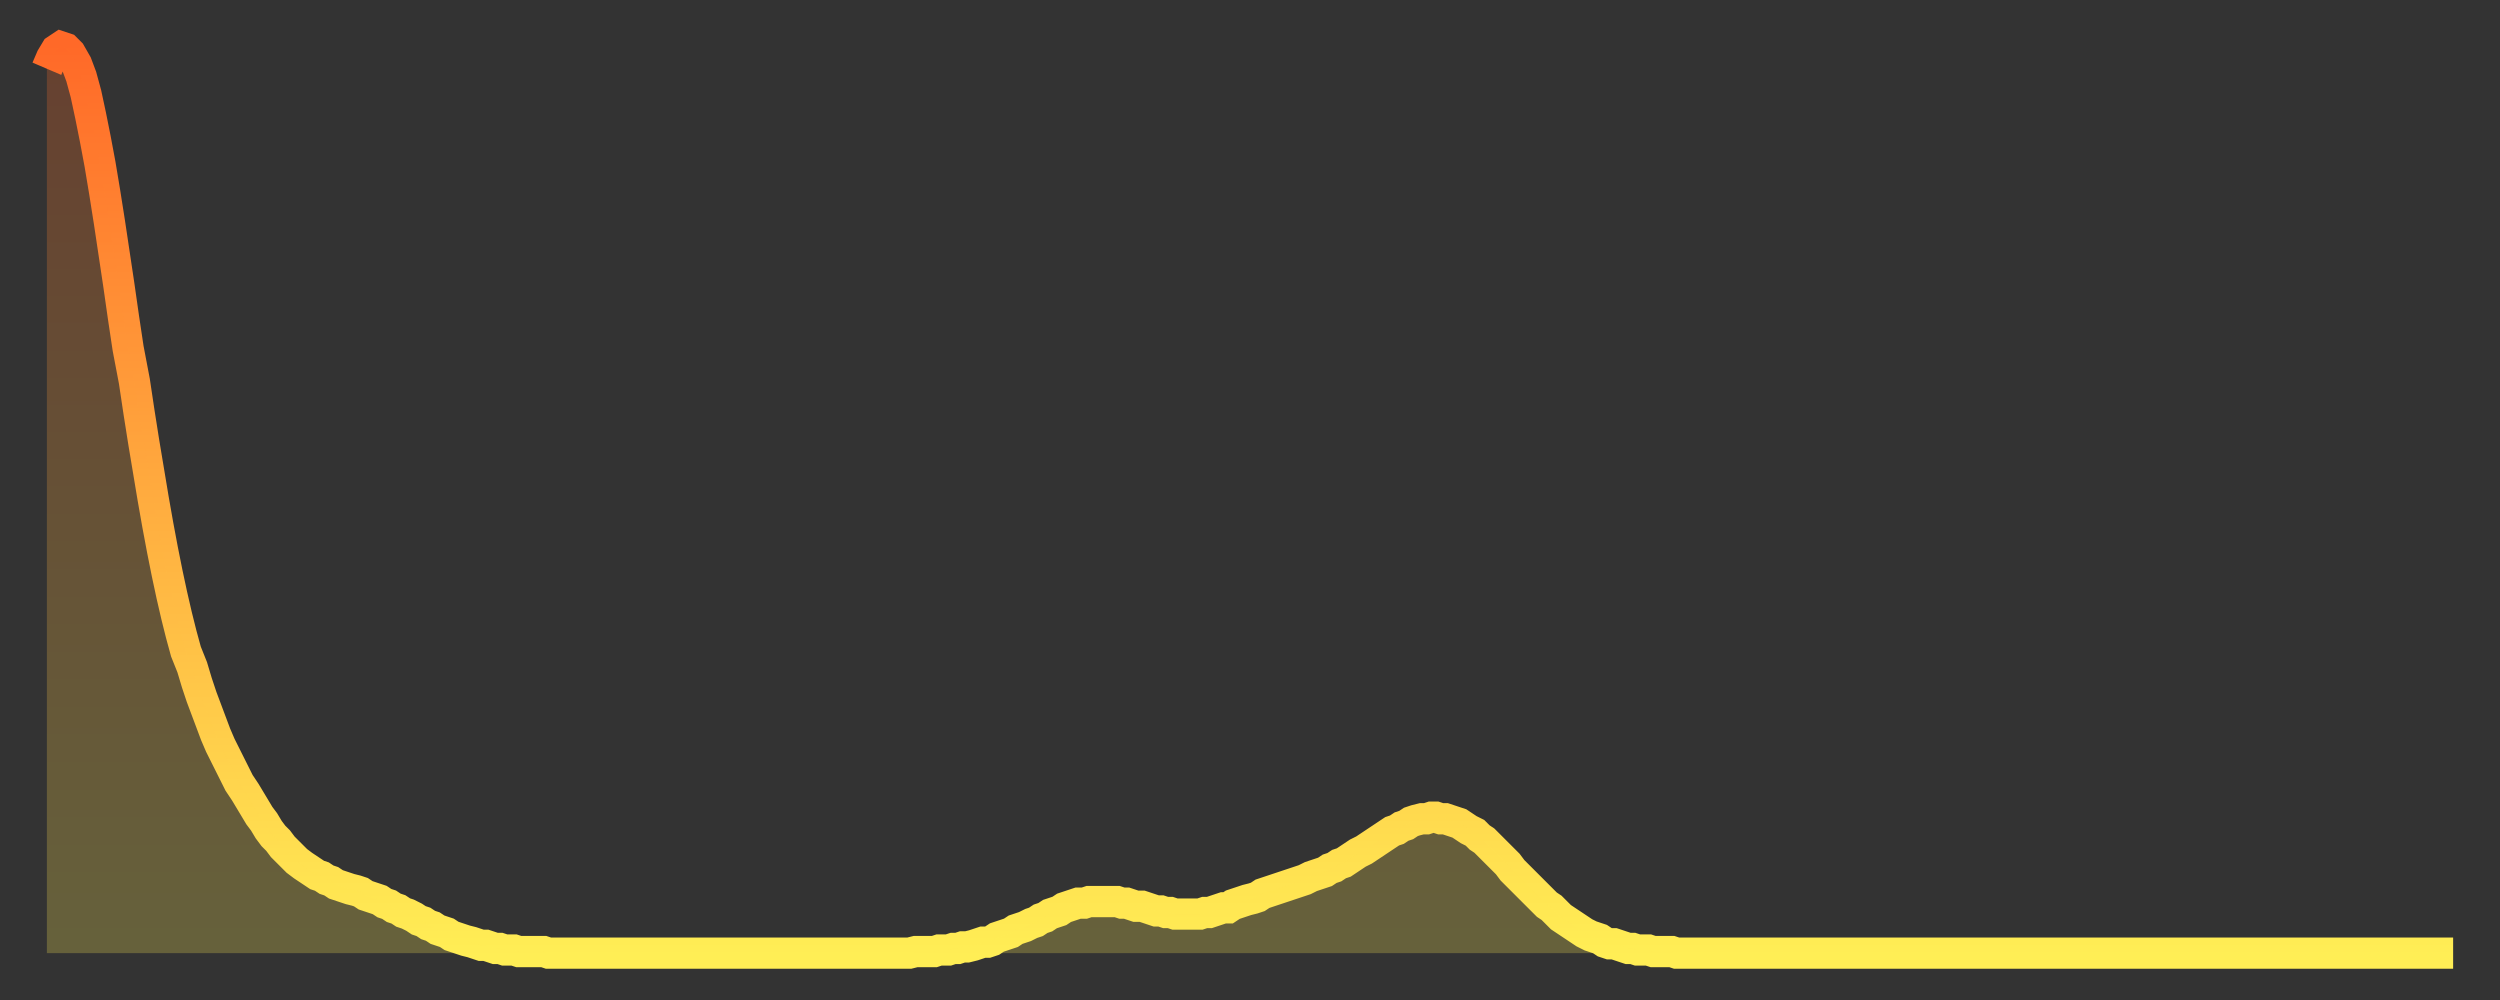
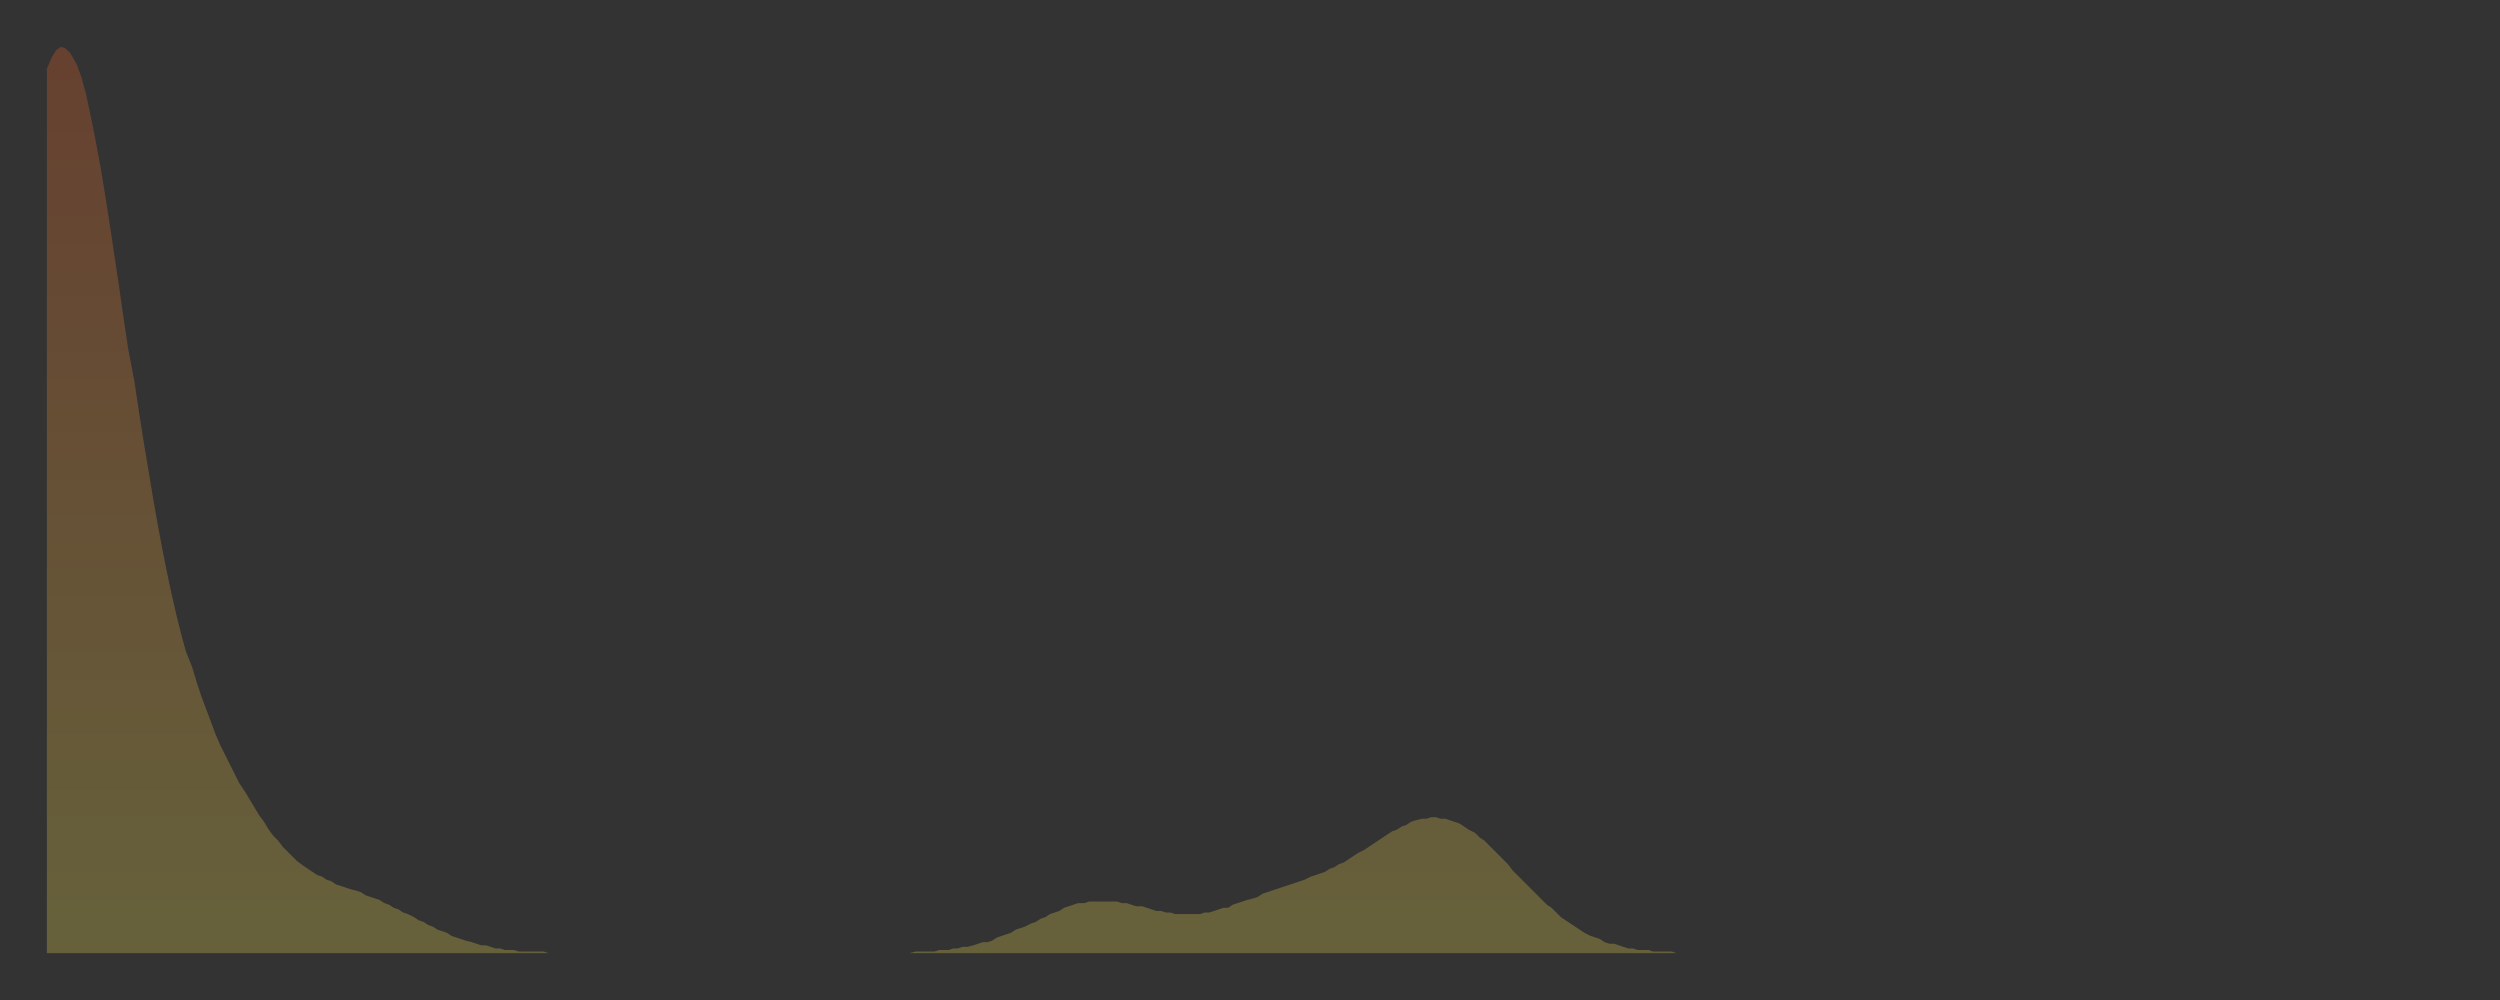
<svg xmlns="http://www.w3.org/2000/svg" baseProfile="full" height="64" version="1.1" width="160">
  <rect width="100%" height="100%" fill="#333333" stroke="none" />
  <defs>
    <linearGradient id="id7916908" x1="0" x2="0" y1="0" y2="1">
      <stop offset="0%" stop-color="#ff6928" />
      <stop offset="50%" stop-color="#ffac3f" />
      <stop offset="100%" stop-color="#ffee55" />
    </linearGradient>
  </defs>
  <g transform="translate(3,3)">
    <g>
-       <path d="M 0.0 1.4 0.3 0.7 0.6 0.2 0.9 0.0 1.2 0.1 1.5 0.4 1.9 1.1 2.2 1.9 2.5 3.0 2.8 4.4 3.1 5.9 3.4 7.5 3.7 9.3 4.0 11.2 4.3 13.2 4.6 15.2 4.9 17.3 5.2 19.3 5.6 21.4 5.9 23.4 6.2 25.3 6.5 27.1 6.8 28.9 7.1 30.6 7.4 32.2 7.7 33.7 8.0 35.1 8.3 36.4 8.6 37.6 8.9 38.7 9.3 39.7 9.6 40.7 9.9 41.6 10.2 42.4 10.5 43.2 10.8 44.0 11.1 44.7 11.4 45.3 11.7 45.9 12.0 46.5 12.3 47.1 12.7 47.7 13.0 48.2 13.3 48.7 13.6 49.2 13.9 49.6 14.2 50.1 14.5 50.5 14.8 50.8 15.1 51.2 15.4 51.5 15.7 51.8 16.0 52.1 16.4 52.4 16.7 52.6 17.0 52.8 17.3 53.0 17.6 53.1 17.9 53.3 18.2 53.4 18.5 53.6 18.8 53.7 19.1 53.8 19.4 53.9 19.8 54.0 20.1 54.1 20.4 54.3 20.7 54.4 21.0 54.5 21.3 54.6 21.6 54.8 21.9 54.9 22.2 55.1 22.5 55.2 22.8 55.4 23.1 55.5 23.5 55.7 23.8 55.9 24.1 56.0 24.4 56.2 24.7 56.3 25.0 56.5 25.3 56.6 25.6 56.7 25.9 56.9 26.2 57.0 26.5 57.1 26.8 57.2 27.2 57.3 27.5 57.4 27.8 57.5 28.1 57.5 28.4 57.6 28.7 57.7 29.0 57.7 29.3 57.8 29.6 57.8 29.9 57.8 30.2 57.9 30.6 57.9 30.9 57.9 31.2 57.9 31.5 57.9 31.8 57.9 32.1 58.0 32.4 58.0 32.7 58.0 33.0 58.0 33.3 58.0 33.6 58.0 33.9 58.0 34.3 58.0 34.6 58.0 34.9 58.0 35.2 58.0 35.5 58.0 35.8 58.0 36.1 58.0 36.4 58.0 36.7 58.0 37.0 58.0 37.3 58.0 37.7 58.0 38.0 58.0 38.3 58.0 38.6 58.0 38.9 58.0 39.2 58.0 39.5 58.0 39.8 58.0 40.1 58.0 40.4 58.0 40.7 58.0 41.0 58.0 41.4 58.0 41.7 58.0 42.0 58.0 42.3 58.0 42.6 58.0 42.9 58.0 43.2 58.0 43.5 58.0 43.8 58.0 44.1 58.0 44.4 58.0 44.7 58.0 45.1 58.0 45.4 58.0 45.7 58.0 46.0 58.0 46.3 58.0 46.6 58.0 46.9 58.0 47.2 58.0 47.5 58.0 47.8 58.0 48.1 58.0 48.5 58.0 48.8 58.0 49.1 58.0 49.4 58.0 49.7 58.0 50.0 58.0 50.3 58.0 50.6 58.0 50.9 58.0 51.2 58.0 51.5 58.0 51.8 58.0 52.2 58.0 52.5 58.0 52.8 58.0 53.1 58.0 53.4 58.0 53.7 58.0 54.0 58.0 54.3 58.0 54.6 58.0 54.9 58.0 55.2 58.0 55.6 57.9 55.9 57.9 56.2 57.9 56.5 57.9 56.8 57.9 57.1 57.8 57.4 57.8 57.7 57.8 58.0 57.7 58.3 57.7 58.6 57.6 58.9 57.6 59.3 57.5 59.6 57.4 59.9 57.3 60.2 57.3 60.5 57.2 60.8 57.0 61.1 56.9 61.4 56.8 61.7 56.7 62.0 56.5 62.3 56.4 62.6 56.3 63.0 56.1 63.3 56.0 63.6 55.8 63.9 55.7 64.2 55.5 64.5 55.4 64.8 55.3 65.1 55.1 65.4 55.0 65.7 54.9 66.0 54.8 66.4 54.8 66.7 54.7 67.0 54.7 67.3 54.7 67.6 54.7 67.9 54.7 68.2 54.7 68.5 54.7 68.8 54.8 69.1 54.8 69.4 54.9 69.7 55.0 70.1 55.0 70.4 55.1 70.7 55.2 71.0 55.3 71.3 55.3 71.6 55.4 71.9 55.4 72.2 55.5 72.5 55.5 72.8 55.5 73.1 55.5 73.5 55.5 73.8 55.5 74.1 55.4 74.4 55.4 74.7 55.3 75.0 55.2 75.3 55.1 75.6 55.1 75.9 54.9 76.2 54.8 76.5 54.7 76.8 54.6 77.2 54.5 77.5 54.4 77.8 54.2 78.1 54.1 78.4 54.0 78.7 53.9 79.0 53.8 79.3 53.7 79.6 53.6 79.9 53.5 80.2 53.4 80.5 53.3 80.9 53.1 81.2 53.0 81.5 52.9 81.8 52.8 82.1 52.6 82.4 52.5 82.7 52.3 83.0 52.2 83.3 52.0 83.6 51.8 83.9 51.6 84.3 51.4 84.6 51.2 84.9 51.0 85.2 50.8 85.5 50.6 85.8 50.4 86.1 50.2 86.4 50.1 86.7 49.9 87.0 49.8 87.3 49.6 87.6 49.5 88.0 49.4 88.3 49.4 88.6 49.3 88.9 49.3 89.2 49.4 89.5 49.4 89.8 49.5 90.1 49.6 90.4 49.7 90.7 49.9 91.0 50.1 91.4 50.3 91.7 50.6 92.0 50.8 92.3 51.1 92.6 51.4 92.9 51.7 93.2 52.0 93.5 52.3 93.8 52.7 94.1 53.0 94.4 53.3 94.7 53.6 95.1 54.0 95.4 54.3 95.7 54.6 96.0 54.9 96.3 55.1 96.6 55.4 96.9 55.7 97.2 55.9 97.5 56.1 97.8 56.3 98.1 56.5 98.4 56.7 98.8 56.9 99.1 57.0 99.4 57.1 99.7 57.3 100.0 57.4 100.3 57.4 100.6 57.5 100.9 57.6 101.2 57.7 101.5 57.7 101.8 57.8 102.2 57.8 102.5 57.8 102.8 57.9 103.1 57.9 103.4 57.9 103.7 57.9 104.0 57.9 104.3 58.0 104.6 58.0 104.9 58.0 105.2 58.0 105.5 58.0 105.9 58.0 106.2 58.0 106.5 58.0 106.8 58.0 107.1 58.0 107.4 58.0 107.7 58.0 108.0 58.0 108.3 58.0 108.6 58.0 108.9 58.0 109.3 58.0 109.6 58.0 109.9 58.0 110.2 58.0 110.5 58.0 110.8 58.0 111.1 58.0 111.4 58.0 111.7 58.0 112.0 58.0 112.3 58.0 112.6 58.0 113.0 58.0 113.3 58.0 113.6 58.0 113.9 58.0 114.2 58.0 114.5 58.0 114.8 58.0 115.1 58.0 115.4 58.0 115.7 58.0 116.0 58.0 116.3 58.0 116.7 58.0 117.0 58.0 117.3 58.0 117.6 58.0 117.9 58.0 118.2 58.0 118.5 58.0 118.8 58.0 119.1 58.0 119.4 58.0 119.7 58.0 120.1 58.0 120.4 58.0 120.7 58.0 121.0 58.0 121.3 58.0 121.6 58.0 121.9 58.0 122.2 58.0 122.5 58.0 122.8 58.0 123.1 58.0 123.4 58.0 123.8 58.0 124.1 58.0 124.4 58.0 124.7 58.0 125.0 58.0 125.3 58.0 125.6 58.0 125.9 58.0 126.2 58.0 126.5 58.0 126.8 58.0 127.2 58.0 127.5 58.0 127.8 58.0 128.1 58.0 128.4 58.0 128.7 58.0 129.0 58.0 129.3 58.0 129.6 58.0 129.9 58.0 130.2 58.0 130.5 58.0 130.9 58.0 131.2 58.0 131.5 58.0 131.8 58.0 132.1 58.0 132.4 58.0 132.7 58.0 133.0 58.0 133.3 58.0 133.6 58.0 133.9 58.0 134.2 58.0 134.6 58.0 134.9 58.0 135.2 58.0 135.5 58.0 135.8 58.0 136.1 58.0 136.4 58.0 136.7 58.0 137.0 58.0 137.3 58.0 137.6 58.0 138.0 58.0 138.3 58.0 138.6 58.0 138.9 58.0 139.2 58.0 139.5 58.0 139.8 58.0 140.1 58.0 140.4 58.0 140.7 58.0 141.0 58.0 141.3 58.0 141.7 58.0 142.0 58.0 142.3 58.0 142.6 58.0 142.9 58.0 143.2 58.0 143.5 58.0 143.8 58.0 144.1 58.0 144.4 58.0 144.7 58.0 145.1 58.0 145.4 58.0 145.7 58.0 146.0 58.0 146.3 58.0 146.6 58.0 146.9 58.0 147.2 58.0 147.5 58.0 147.8 58.0 148.1 58.0 148.4 58.0 148.8 58.0 149.1 58.0 149.4 58.0 149.7 58.0 150.0 58.0 150.3 58.0 150.6 58.0 150.9 58.0 151.2 58.0 151.5 58.0 151.8 58.0 152.1 58.0 152.5 58.0 152.8 58.0 153.1 58.0 153.4 58.0 153.7 58.0 154.0 58.0" fill="none" id="graph-curve" opacity="1" stroke="url(#id7916908)" stroke-width="2" />
      <path d="M 0 58 L 0.0 1.4 0.3 0.7 0.6 0.2 0.9 0.0 1.2 0.1 1.5 0.4 1.9 1.1 2.2 1.9 2.5 3.0 2.8 4.4 3.1 5.9 3.4 7.5 3.7 9.3 4.0 11.2 4.3 13.2 4.6 15.2 4.9 17.3 5.2 19.3 5.6 21.4 5.9 23.4 6.2 25.3 6.5 27.1 6.8 28.9 7.1 30.6 7.4 32.2 7.7 33.7 8.0 35.1 8.3 36.4 8.6 37.6 8.9 38.7 9.3 39.7 9.6 40.7 9.9 41.6 10.2 42.4 10.5 43.2 10.8 44.0 11.1 44.7 11.4 45.3 11.7 45.9 12.0 46.5 12.3 47.1 12.7 47.7 13.0 48.2 13.3 48.7 13.6 49.2 13.9 49.6 14.2 50.1 14.5 50.5 14.8 50.8 15.1 51.2 15.4 51.5 15.7 51.8 16.0 52.1 16.4 52.4 16.7 52.6 17.0 52.8 17.3 53.0 17.6 53.1 17.9 53.3 18.2 53.4 18.5 53.6 18.8 53.7 19.1 53.8 19.4 53.9 19.8 54.0 20.1 54.1 20.4 54.3 20.7 54.4 21.0 54.5 21.3 54.6 21.6 54.8 21.9 54.9 22.2 55.1 22.5 55.2 22.8 55.4 23.1 55.5 23.5 55.7 23.8 55.9 24.1 56.0 24.4 56.2 24.7 56.3 25.0 56.5 25.3 56.6 25.6 56.7 25.9 56.9 26.2 57.0 26.5 57.1 26.8 57.2 27.2 57.3 27.5 57.4 27.8 57.5 28.1 57.5 28.4 57.6 28.7 57.7 29.0 57.7 29.3 57.8 29.6 57.8 29.9 57.8 30.2 57.9 30.6 57.9 30.9 57.9 31.2 57.9 31.5 57.9 31.8 57.9 32.1 58.0 32.4 58.0 32.7 58.0 33.0 58.0 33.3 58.0 33.6 58.0 33.9 58.0 34.3 58.0 34.6 58.0 34.9 58.0 35.2 58.0 35.5 58.0 35.8 58.0 36.1 58.0 36.4 58.0 36.7 58.0 37.0 58.0 37.3 58.0 37.7 58.0 38.0 58.0 38.3 58.0 38.6 58.0 38.9 58.0 39.2 58.0 39.5 58.0 39.8 58.0 40.1 58.0 40.4 58.0 40.7 58.0 41.0 58.0 41.4 58.0 41.7 58.0 42.0 58.0 42.3 58.0 42.6 58.0 42.9 58.0 43.2 58.0 43.5 58.0 43.8 58.0 44.1 58.0 44.4 58.0 44.7 58.0 45.1 58.0 45.4 58.0 45.7 58.0 46.0 58.0 46.3 58.0 46.6 58.0 46.9 58.0 47.2 58.0 47.5 58.0 47.8 58.0 48.1 58.0 48.5 58.0 48.8 58.0 49.1 58.0 49.4 58.0 49.7 58.0 50.0 58.0 50.3 58.0 50.6 58.0 50.9 58.0 51.2 58.0 51.5 58.0 51.8 58.0 52.2 58.0 52.5 58.0 52.8 58.0 53.1 58.0 53.4 58.0 53.7 58.0 54.0 58.0 54.3 58.0 54.6 58.0 54.9 58.0 55.2 58.0 55.6 57.9 55.9 57.9 56.2 57.9 56.5 57.9 56.8 57.9 57.1 57.8 57.4 57.8 57.7 57.8 58.0 57.7 58.3 57.7 58.6 57.6 58.9 57.6 59.3 57.5 59.6 57.4 59.9 57.3 60.2 57.3 60.5 57.2 60.8 57.0 61.1 56.9 61.4 56.8 61.7 56.7 62.0 56.5 62.3 56.4 62.6 56.3 63.0 56.1 63.3 56.0 63.6 55.8 63.9 55.7 64.2 55.5 64.5 55.4 64.8 55.3 65.1 55.1 65.4 55.0 65.7 54.9 66.0 54.8 66.4 54.8 66.7 54.7 67.0 54.7 67.3 54.7 67.6 54.7 67.9 54.7 68.2 54.7 68.5 54.7 68.8 54.8 69.1 54.8 69.4 54.9 69.7 55.0 70.1 55.0 70.4 55.1 70.7 55.2 71.0 55.3 71.3 55.3 71.6 55.4 71.9 55.4 72.2 55.5 72.5 55.5 72.8 55.5 73.1 55.5 73.5 55.5 73.8 55.5 74.1 55.4 74.4 55.4 74.7 55.3 75.0 55.2 75.3 55.1 75.6 55.1 75.9 54.9 76.2 54.8 76.5 54.7 76.8 54.6 77.2 54.5 77.5 54.4 77.8 54.2 78.1 54.1 78.4 54.0 78.7 53.9 79.0 53.8 79.3 53.7 79.6 53.6 79.9 53.5 80.2 53.4 80.5 53.3 80.9 53.1 81.2 53.0 81.5 52.9 81.8 52.8 82.1 52.6 82.4 52.5 82.7 52.3 83.0 52.2 83.3 52.0 83.6 51.8 83.9 51.6 84.3 51.4 84.6 51.2 84.9 51.0 85.2 50.8 85.5 50.6 85.8 50.4 86.1 50.2 86.4 50.1 86.7 49.9 87.0 49.8 87.3 49.6 87.6 49.5 88.0 49.4 88.3 49.4 88.6 49.3 88.9 49.3 89.2 49.4 89.5 49.4 89.8 49.5 90.1 49.6 90.4 49.7 90.7 49.9 91.0 50.1 91.4 50.3 91.7 50.6 92.0 50.8 92.3 51.1 92.6 51.4 92.9 51.7 93.2 52.0 93.5 52.3 93.8 52.7 94.1 53.0 94.4 53.3 94.7 53.6 95.1 54.0 95.4 54.3 95.7 54.6 96.0 54.9 96.3 55.1 96.6 55.4 96.9 55.7 97.2 55.9 97.5 56.1 97.8 56.3 98.1 56.5 98.4 56.7 98.8 56.9 99.1 57.0 99.4 57.1 99.7 57.3 100.0 57.4 100.3 57.4 100.6 57.5 100.9 57.6 101.2 57.7 101.5 57.7 101.8 57.8 102.2 57.8 102.5 57.8 102.8 57.9 103.1 57.9 103.4 57.9 103.7 57.9 104.0 57.9 104.3 58.0 104.6 58.0 104.9 58.0 105.2 58.0 105.5 58.0 105.9 58.0 106.2 58.0 106.5 58.0 106.8 58.0 107.1 58.0 107.4 58.0 107.7 58.0 108.0 58.0 108.3 58.0 108.6 58.0 108.9 58.0 109.3 58.0 109.6 58.0 109.9 58.0 110.2 58.0 110.5 58.0 110.8 58.0 111.1 58.0 111.4 58.0 111.7 58.0 112.0 58.0 112.3 58.0 112.6 58.0 113.0 58.0 113.3 58.0 113.6 58.0 113.9 58.0 114.2 58.0 114.5 58.0 114.8 58.0 115.1 58.0 115.4 58.0 115.7 58.0 116.0 58.0 116.3 58.0 116.7 58.0 117.0 58.0 117.3 58.0 117.6 58.0 117.9 58.0 118.2 58.0 118.5 58.0 118.8 58.0 119.1 58.0 119.4 58.0 119.7 58.0 120.1 58.0 120.4 58.0 120.7 58.0 121.0 58.0 121.3 58.0 121.6 58.0 121.9 58.0 122.2 58.0 122.5 58.0 122.8 58.0 123.1 58.0 123.4 58.0 123.8 58.0 124.1 58.0 124.4 58.0 124.7 58.0 125.0 58.0 125.3 58.0 125.6 58.0 125.9 58.0 126.2 58.0 126.5 58.0 126.8 58.0 127.2 58.0 127.5 58.0 127.8 58.0 128.1 58.0 128.4 58.0 128.7 58.0 129.0 58.0 129.3 58.0 129.6 58.0 129.9 58.0 130.2 58.0 130.5 58.0 130.9 58.0 131.2 58.0 131.5 58.0 131.8 58.0 132.1 58.0 132.4 58.0 132.7 58.0 133.0 58.0 133.3 58.0 133.6 58.0 133.9 58.0 134.2 58.0 134.6 58.0 134.9 58.0 135.2 58.0 135.5 58.0 135.8 58.0 136.1 58.0 136.4 58.0 136.7 58.0 137.0 58.0 137.3 58.0 137.6 58.0 138.0 58.0 138.3 58.0 138.6 58.0 138.9 58.0 139.2 58.0 139.5 58.0 139.8 58.0 140.1 58.0 140.4 58.0 140.7 58.0 141.0 58.0 141.3 58.0 141.7 58.0 142.0 58.0 142.3 58.0 142.6 58.0 142.9 58.0 143.2 58.0 143.5 58.0 143.8 58.0 144.1 58.0 144.4 58.0 144.7 58.0 145.1 58.0 145.4 58.0 145.7 58.0 146.0 58.0 146.3 58.0 146.6 58.0 146.9 58.0 147.2 58.0 147.5 58.0 147.8 58.0 148.1 58.0 148.4 58.0 148.8 58.0 149.1 58.0 149.4 58.0 149.7 58.0 150.0 58.0 150.3 58.0 150.6 58.0 150.9 58.0 151.2 58.0 151.5 58.0 151.8 58.0 152.1 58.0 152.5 58.0 152.8 58.0 153.1 58.0 153.4 58.0 153.7 58.0 154.0 58.0 154 58" fill="url(#id7916908)" fill-opacity=".25" id="graph-shadow" />
    </g>
  </g>
</svg>